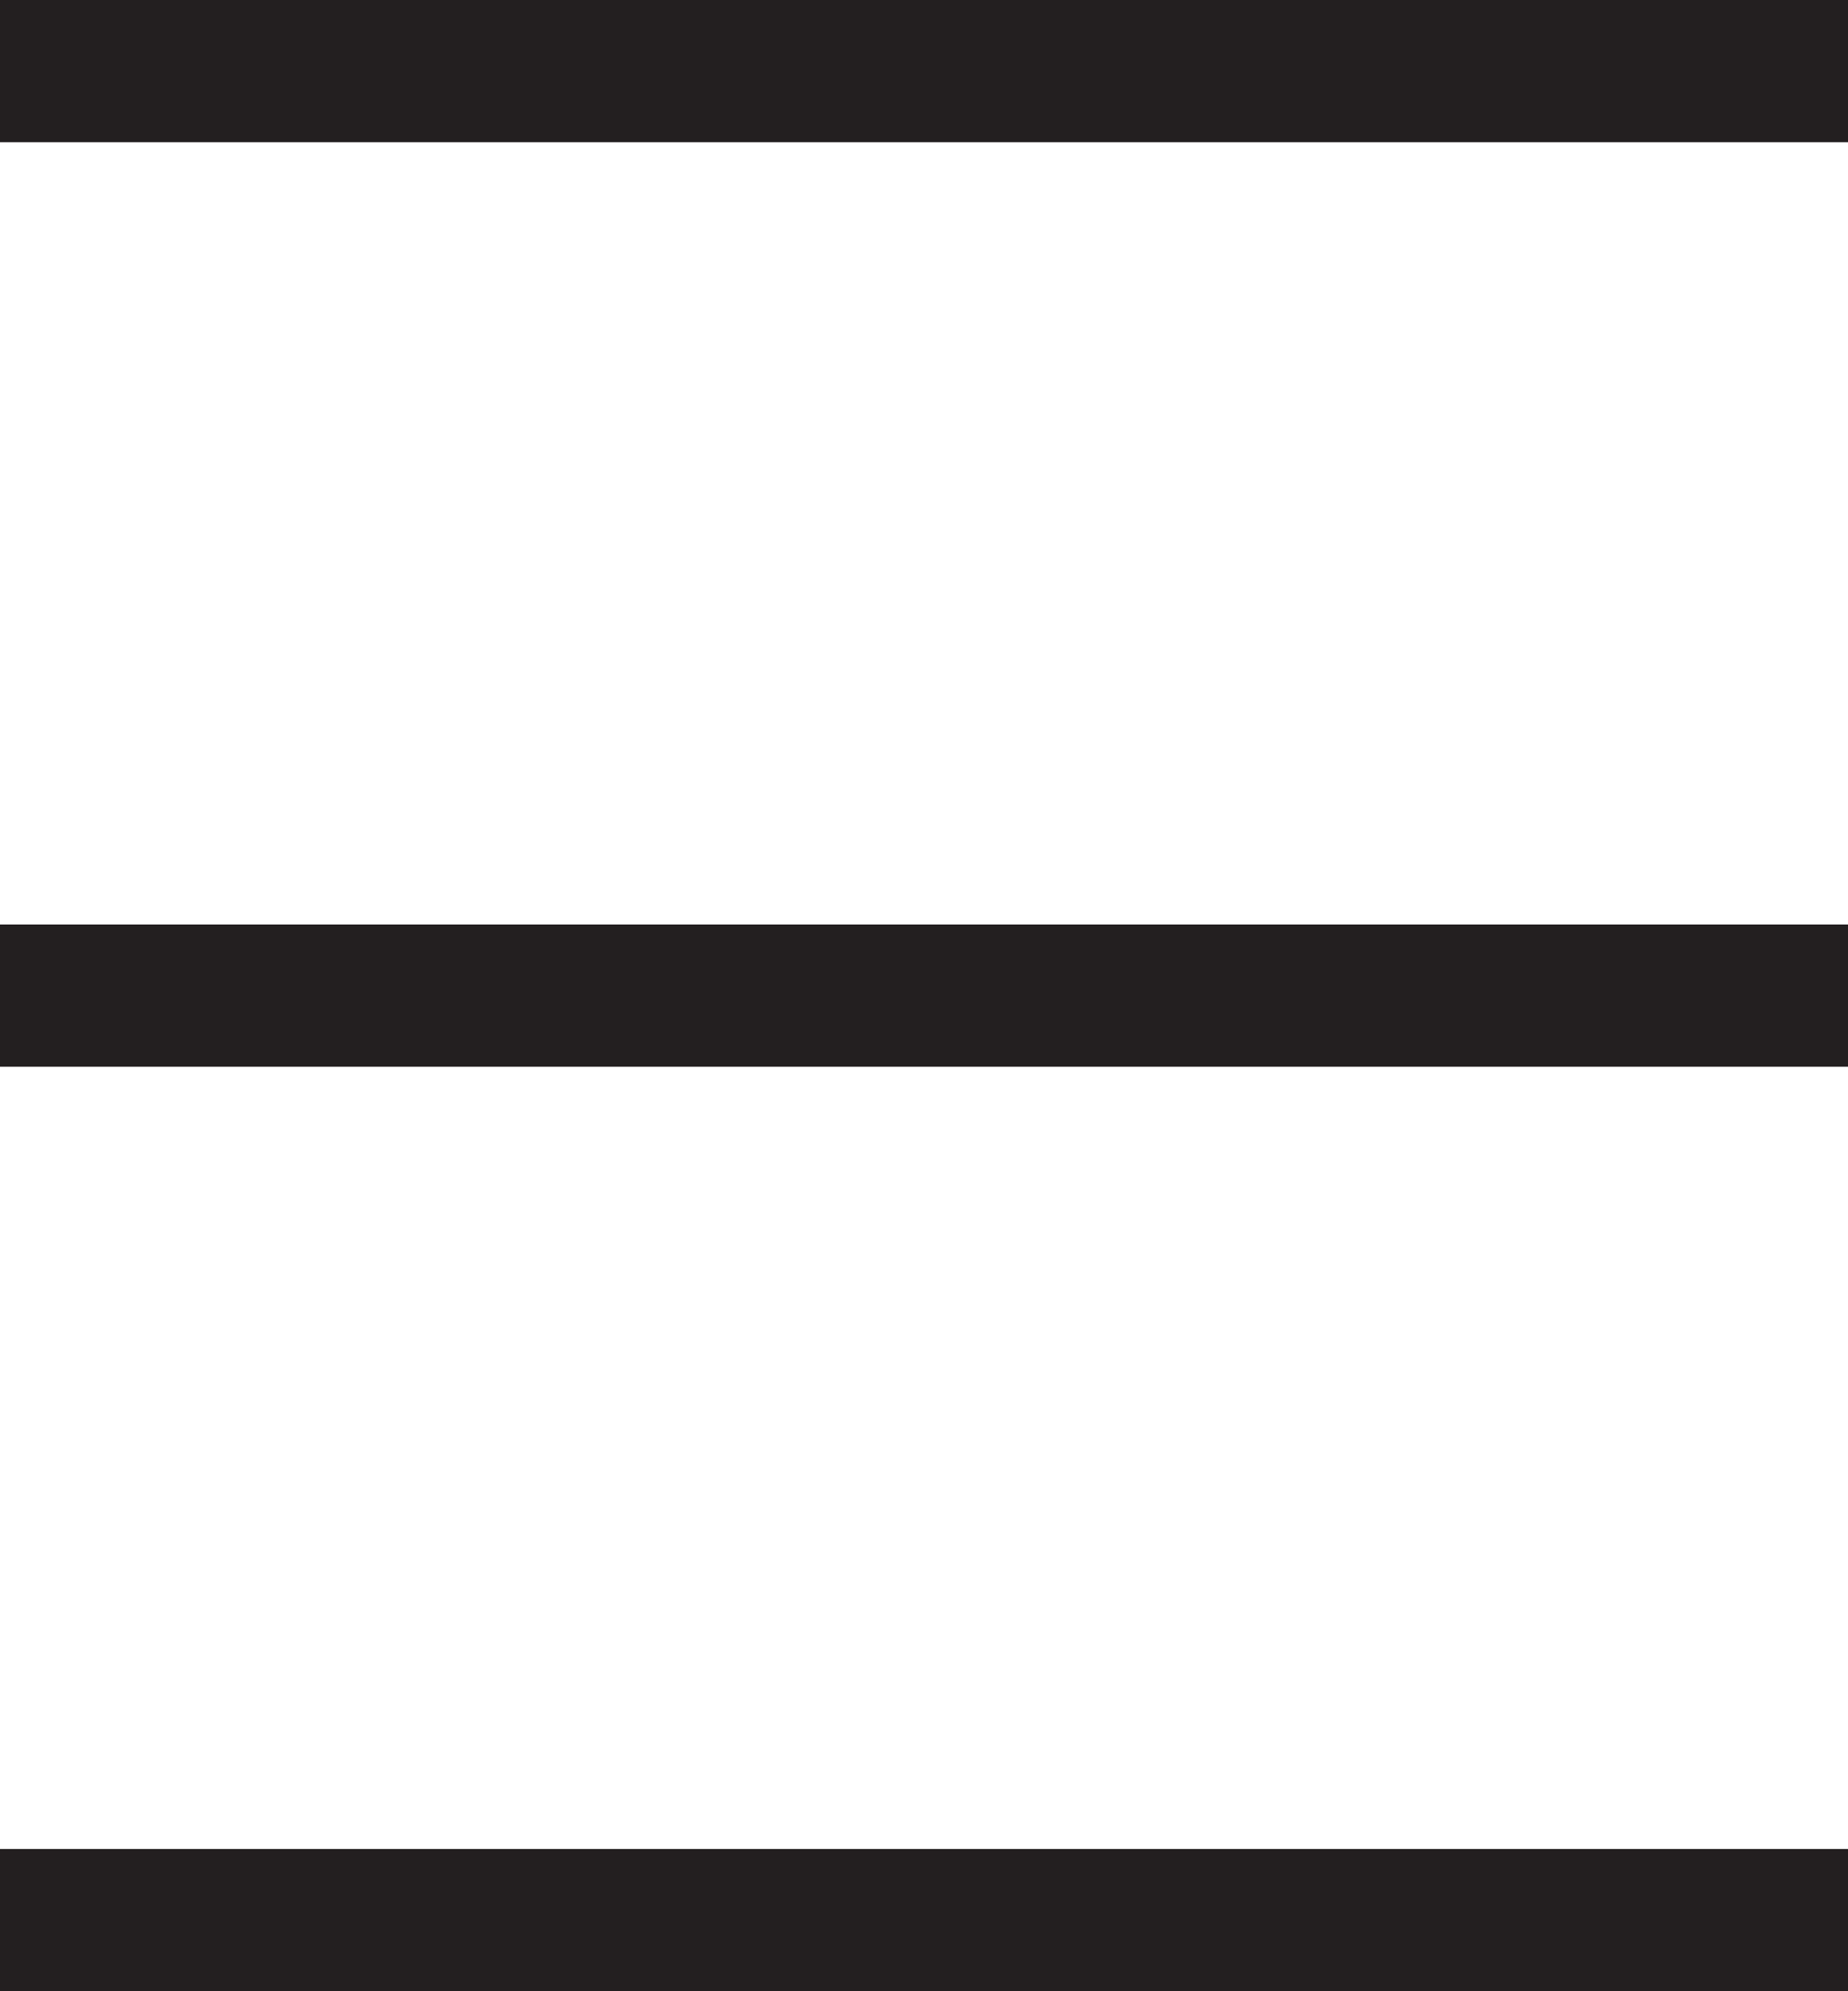
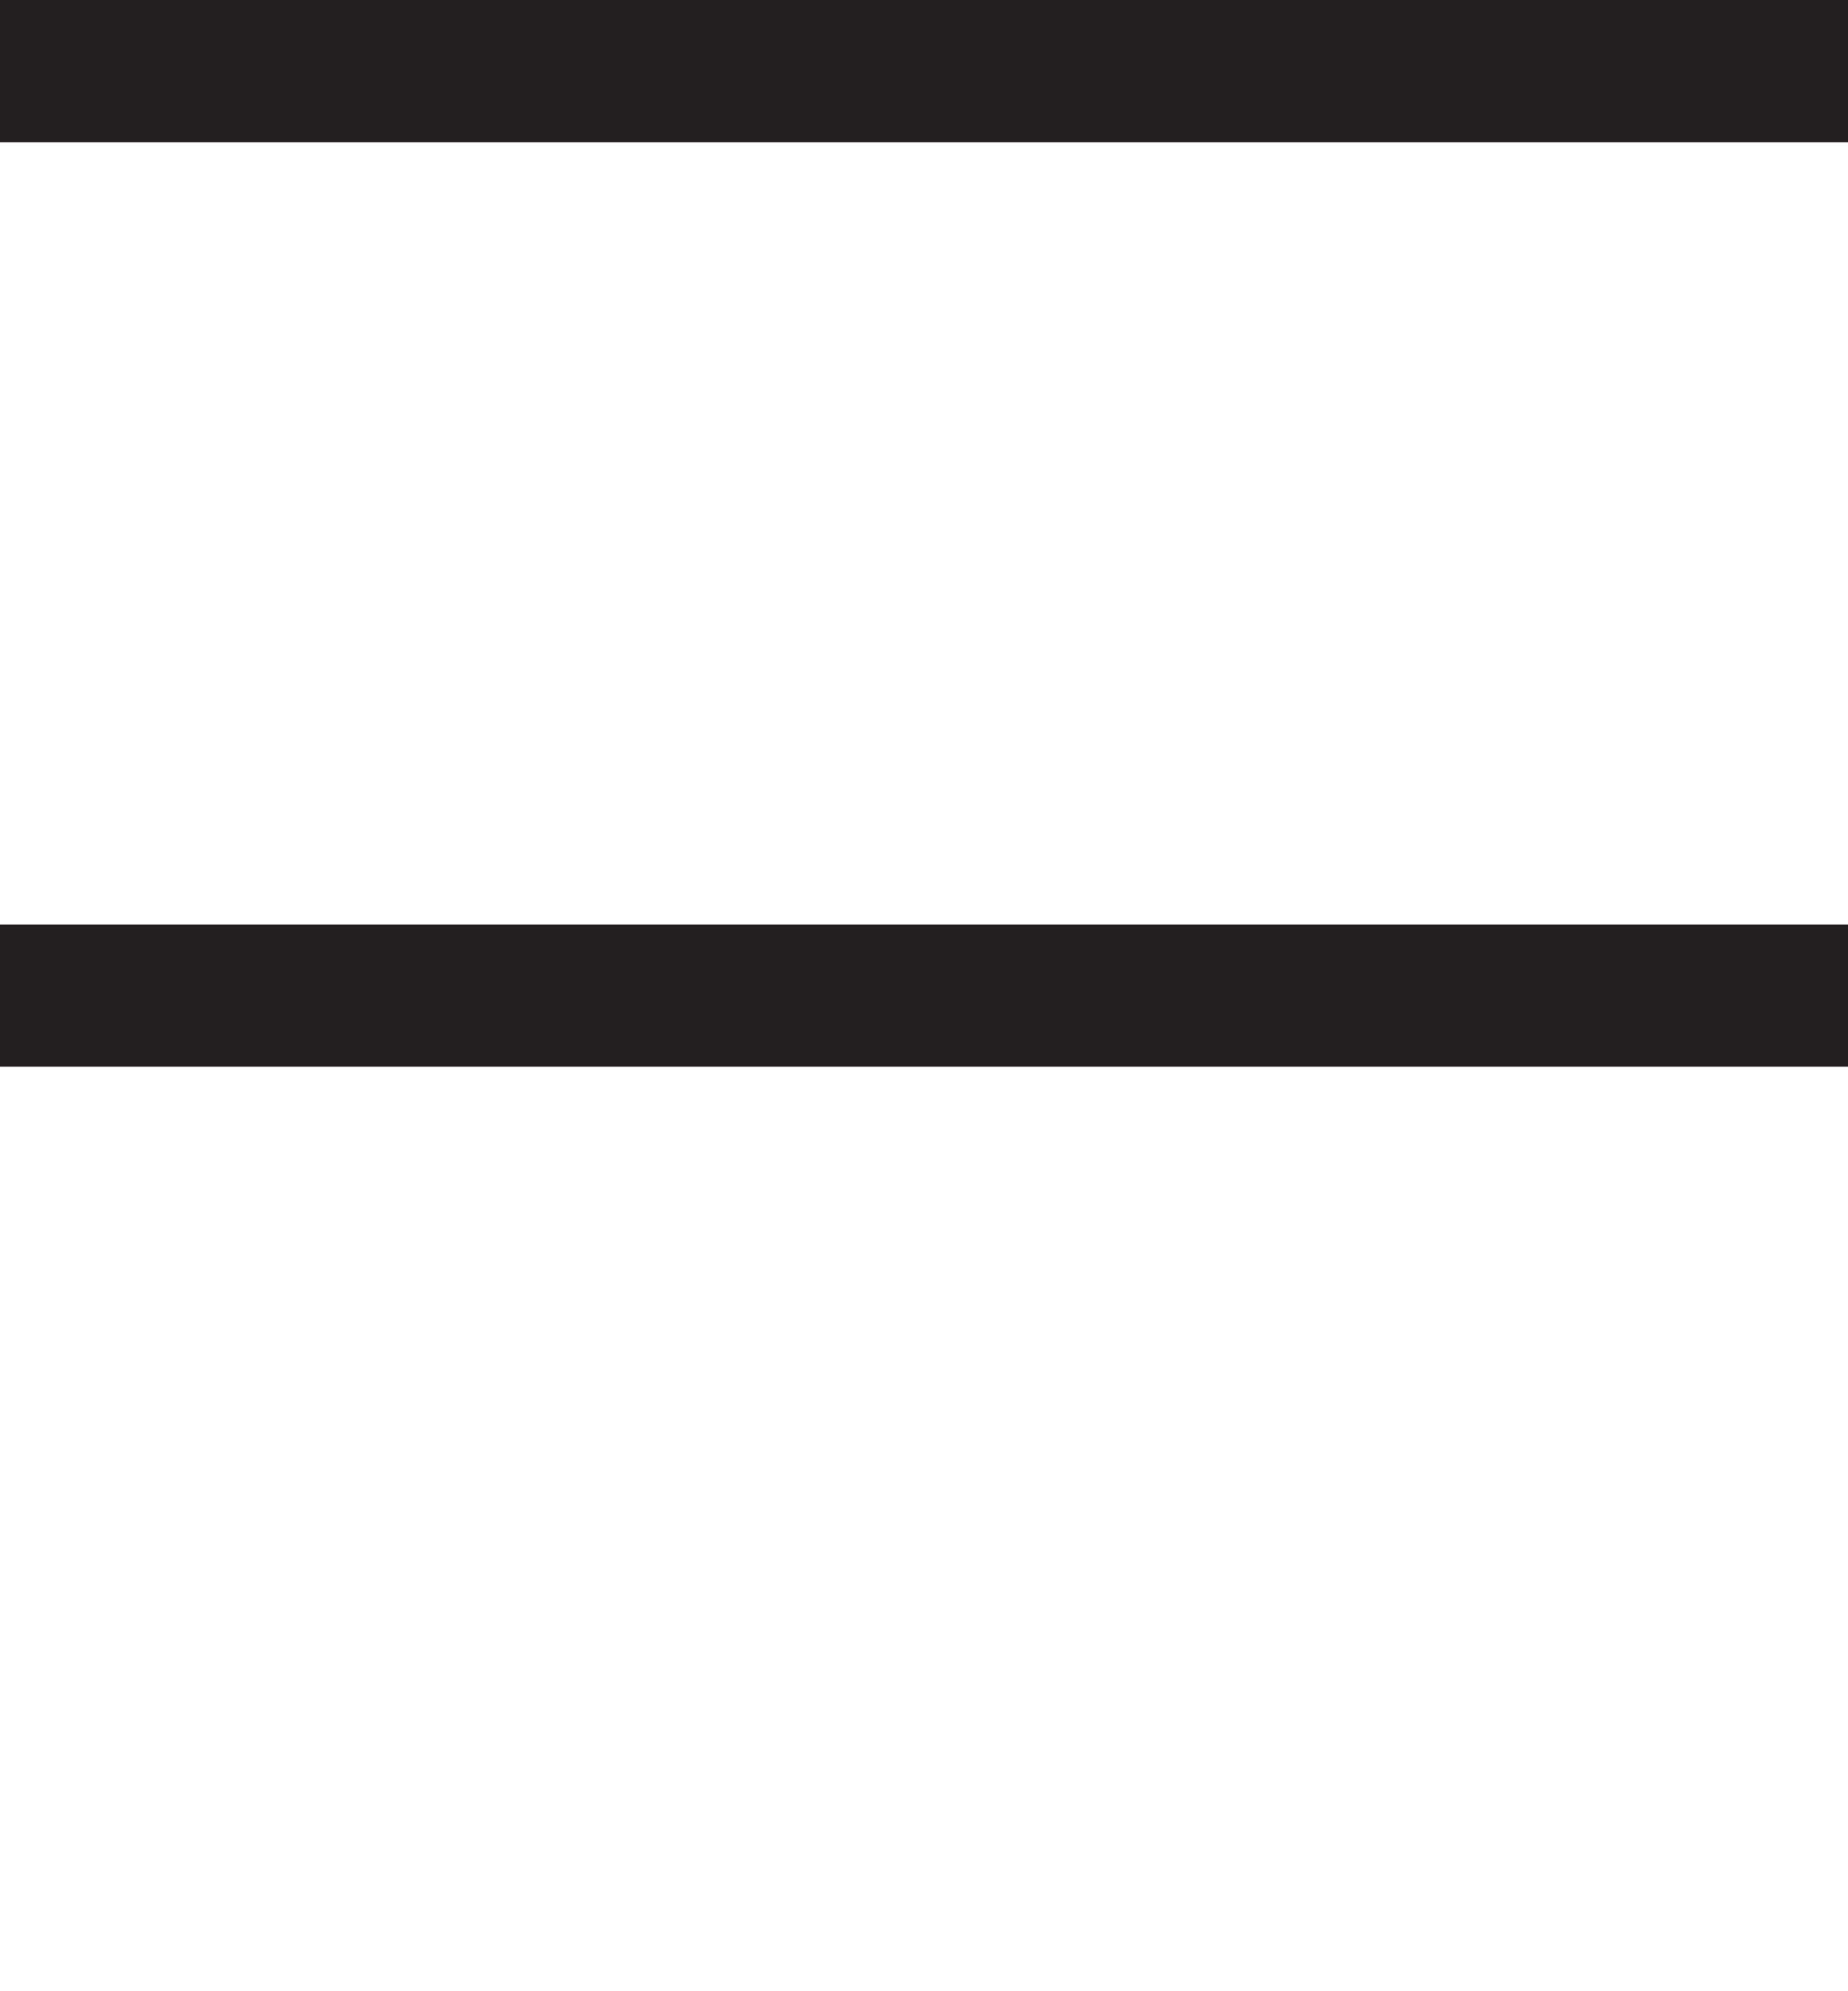
<svg xmlns="http://www.w3.org/2000/svg" width="26" height="28" viewBox="0 0 26 28">
  <g id="Group_1992" data-name="Group 1992" transform="translate(-377 -144.199)">
    <line id="Line_32" data-name="Line 32" y2="26" transform="translate(403 145.199) rotate(90)" fill="none" stroke="#231f20" stroke-width="2" />
    <line id="Line_33" data-name="Line 33" y2="26" transform="translate(403 158.199) rotate(90)" fill="none" stroke="#231f20" stroke-width="2" />
-     <line id="Line_34" data-name="Line 34" y2="26" transform="translate(403 171.199) rotate(90)" fill="none" stroke="#231f20" stroke-width="2" />
  </g>
</svg>